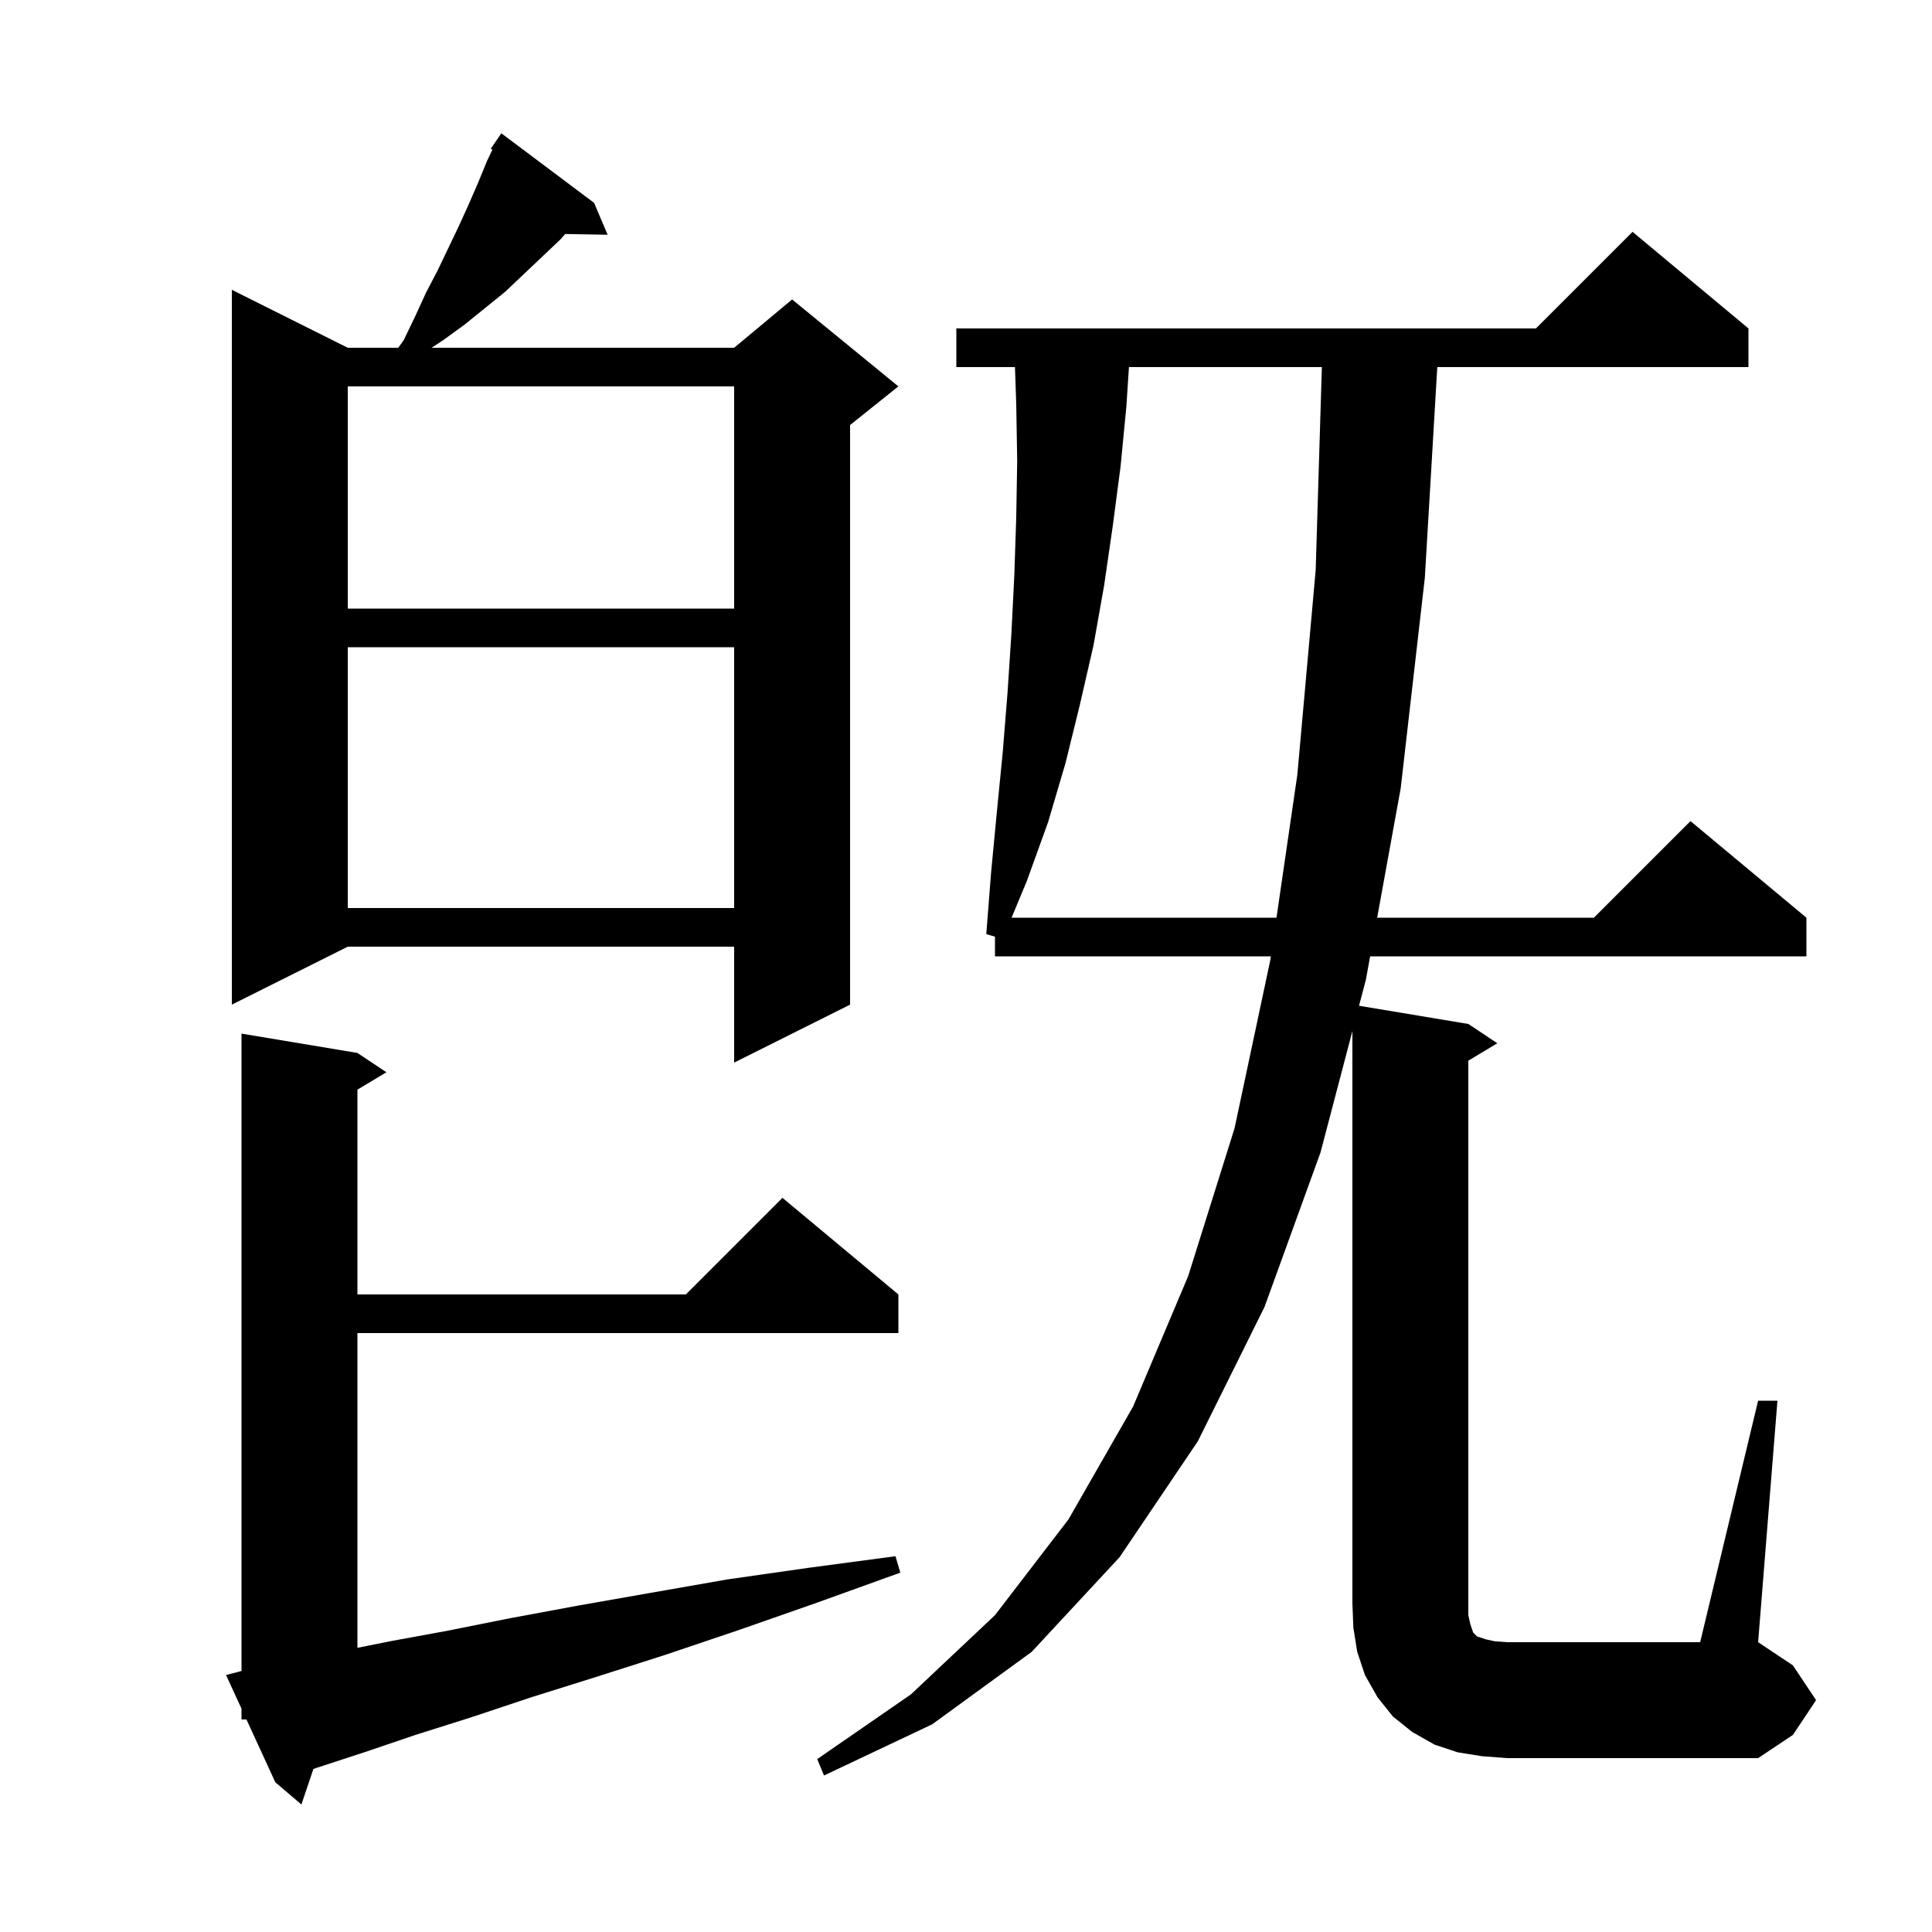
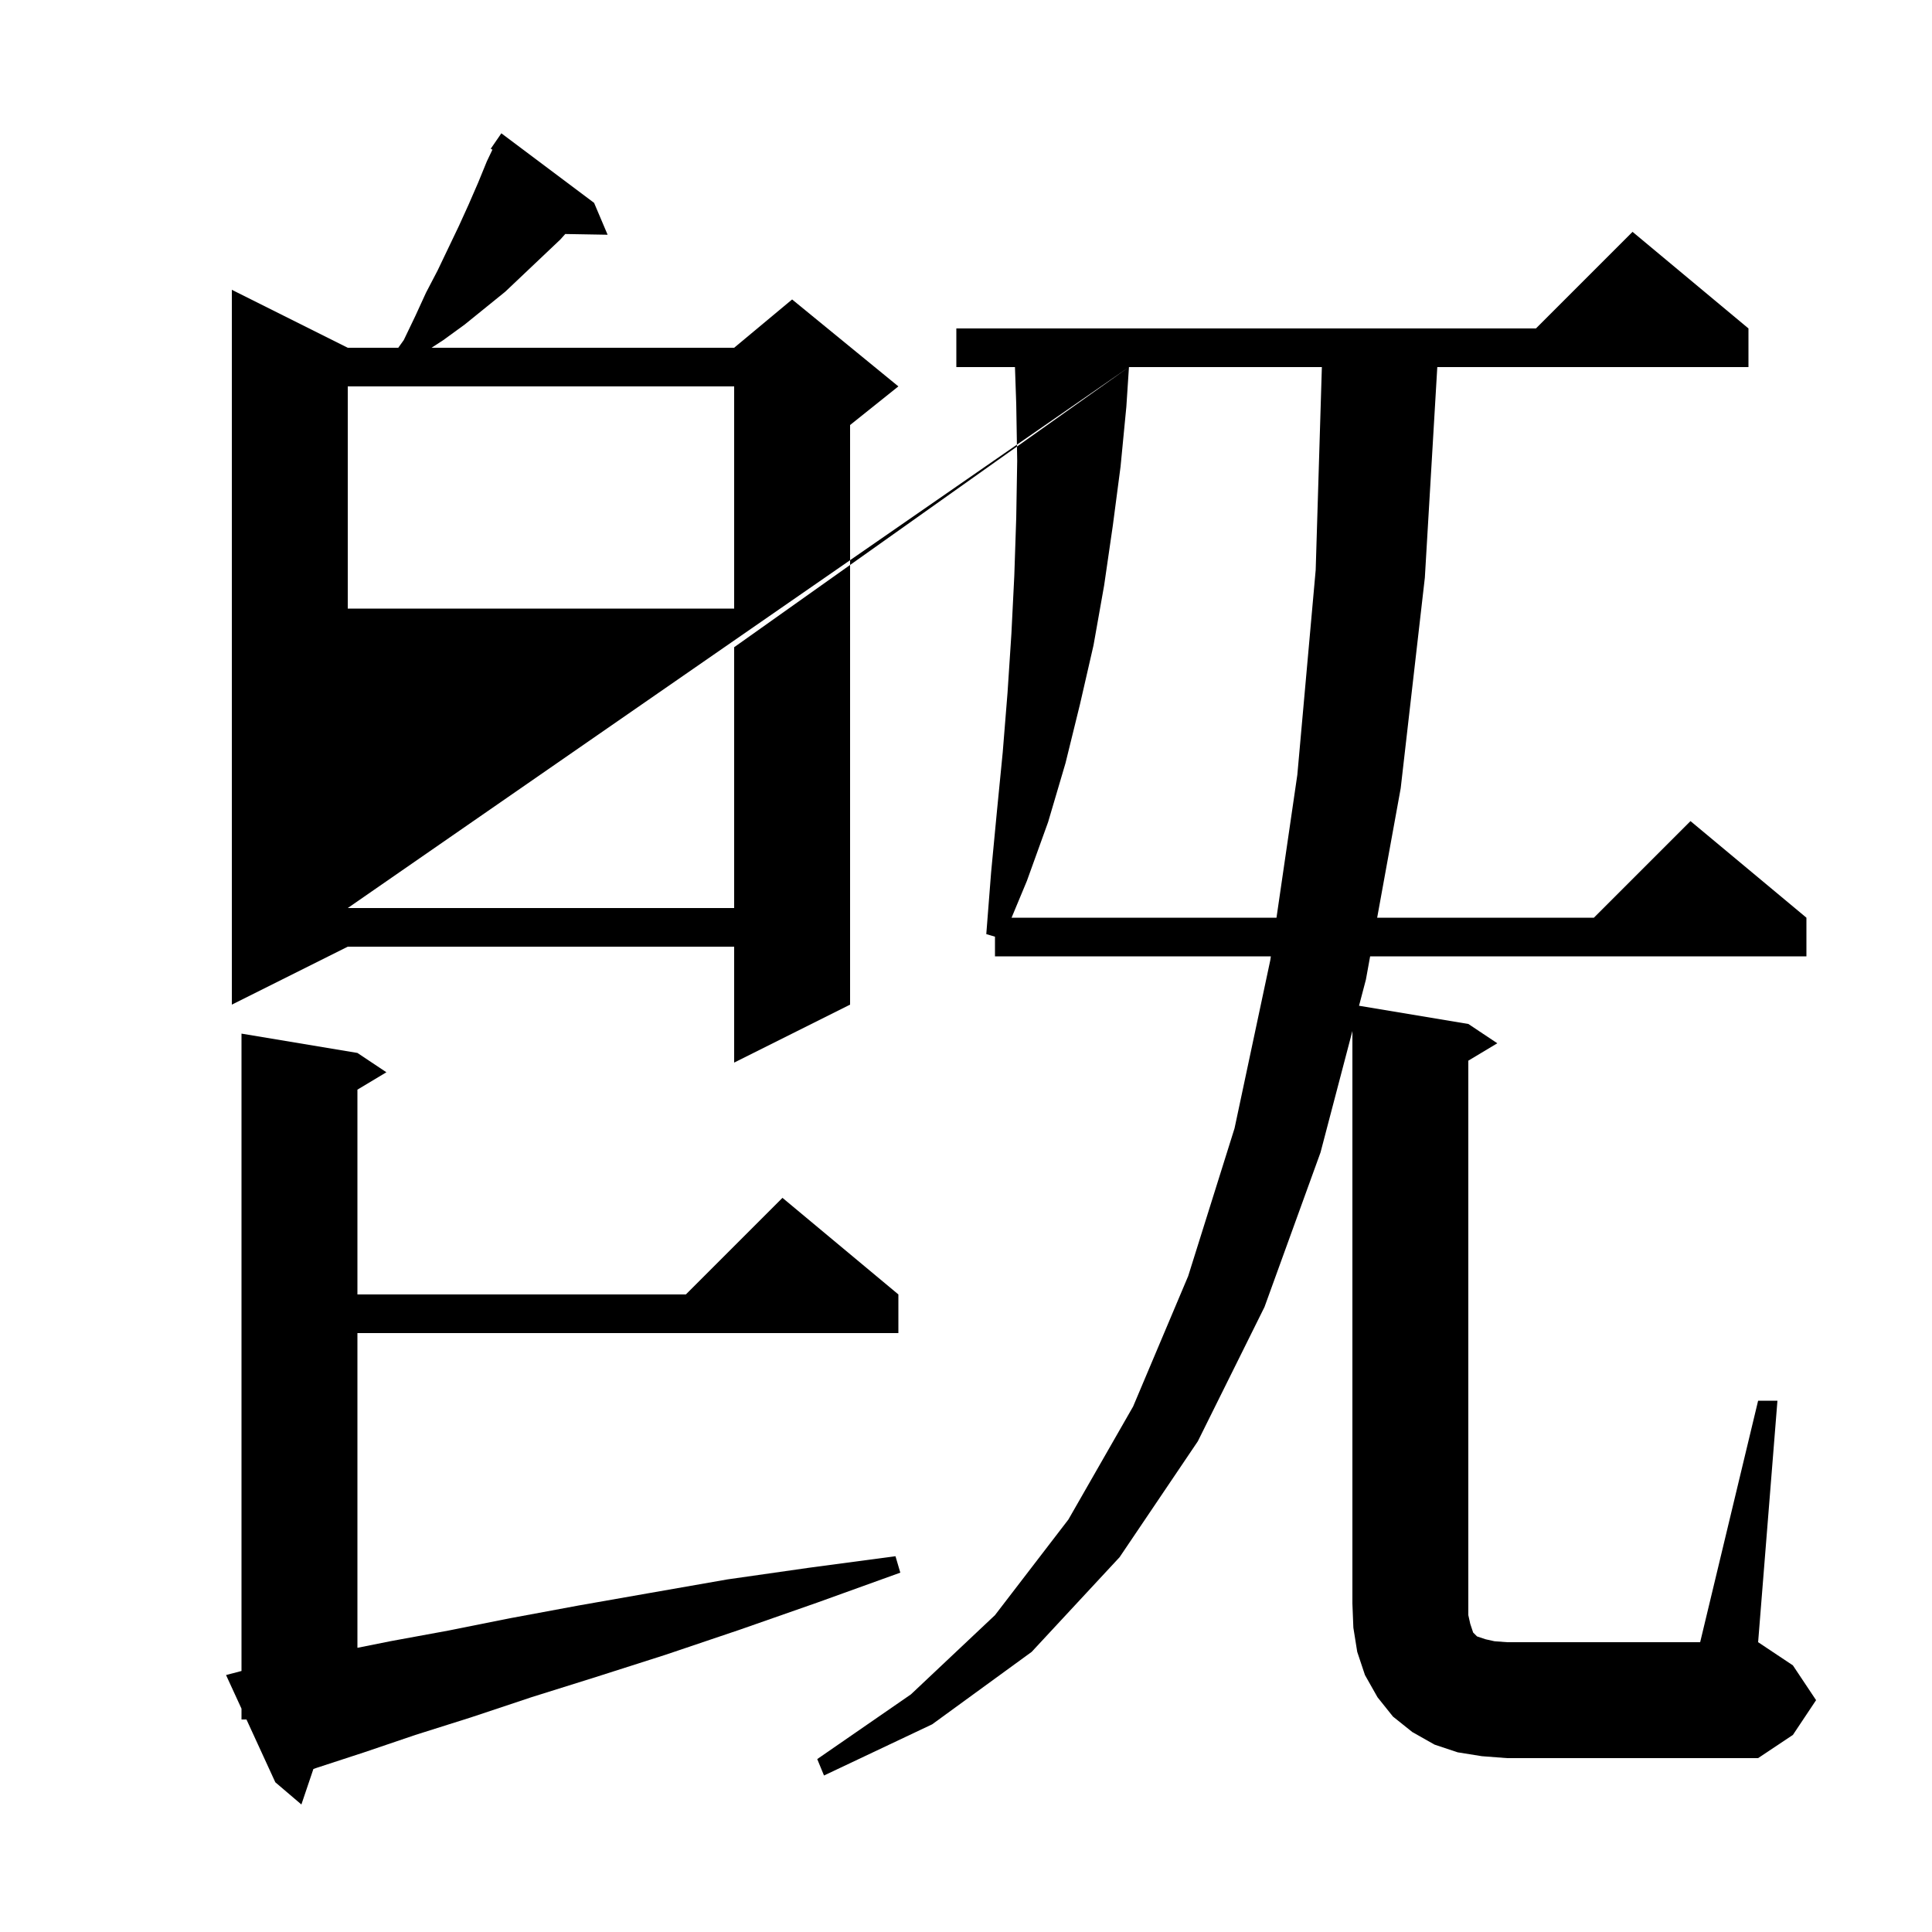
<svg xmlns="http://www.w3.org/2000/svg" version="1.1" baseProfile="full" viewBox="0 0 200 200" width="200" height="200">
  <g fill="currentColor">
-     <path d="M 25.0 178.0 L 25.0 176.882 L 23.4 173.4 L 25.0 172.979 L 25.0 107.0 L 37.0 109.0 L 40.0 111.0 L 37.0 112.8 L 37.0 134.0 L 71.0 134.0 L 81.0 124.0 L 93.0 134.0 L 93.0 138.0 L 37.0 138.0 L 37.0 170.58 L 40.4 169.9 L 46.4 168.8 L 52.9 167.5 L 59.9 166.2 L 67.3 164.9 L 75.3 163.5 L 83.7 162.3 L 92.7 161.1 L 93.2 162.8 L 84.6 165.9 L 76.6 168.7 L 68.9 171.3 L 61.7 173.6 L 55.0 175.7 L 48.7 177.8 L 43.0 179.6 L 37.7 181.4 L 32.8 183.0 L 32.443 183.124 L 31.2 186.8 L 28.5 184.5 L 25.514 178.0 Z M 182.0 145.0 L 184.0 145.0 L 182.0 170.0 L 185.6 172.4 L 188.0 176.0 L 185.6 179.6 L 182.0 182.0 L 156.0 182.0 L 153.4 181.8 L 150.9 181.4 L 148.5 180.6 L 146.2 179.3 L 144.2 177.7 L 142.6 175.7 L 141.3 173.4 L 140.5 171.0 L 140.1 168.5 L 140.0 166.0 L 140.0 106.732 L 136.7 119.3 L 130.9 135.3 L 124.0 149.2 L 115.9 161.2 L 106.8 171.0 L 96.5 178.5 L 85.3 183.8 L 84.6 182.1 L 94.3 175.4 L 103.0 167.2 L 110.6 157.3 L 117.3 145.6 L 123.0 132.1 L 127.8 116.8 L 131.5 99.4 L 131.558 99.0 L 103.0 99.0 L 103.0 96.965 L 102.1 96.7 L 102.6 90.3 L 103.2 84.0 L 103.8 77.9 L 104.3 71.7 L 104.7 65.6 L 105.0 59.6 L 105.2 53.6 L 105.3 47.7 L 105.2 41.8 L 105.069 38.0 L 99.0 38.0 L 99.0 34.0 L 159.0 34.0 L 169.0 24.0 L 181.0 34.0 L 181.0 38.0 L 148.788 38.0 L 147.5 59.8 L 145.0 81.6 L 142.564 95.0 L 165.0 95.0 L 175.0 85.0 L 187.0 95.0 L 187.0 99.0 L 141.836 99.0 L 141.4 101.4 L 140.687 104.115 L 152.0 106.0 L 155.0 108.0 L 152.0 109.8 L 152.0 167.2 L 152.2 168.1 L 152.5 169.0 L 152.9 169.4 L 153.8 169.7 L 154.7 169.9 L 156.0 170.0 L 176.0 170.0 Z M 61.5 21.0 L 62.9 24.3 L 58.515 24.224 L 58.0 24.8 L 52.3 30.2 L 48.1 33.6 L 45.9 35.2 L 44.673 36.0 L 76.0 36.0 L 82.0 31.0 L 93.0 40.0 L 88.0 44.0 L 88.0 104.0 L 76.0 110.0 L 76.0 98.0 L 36.0 98.0 L 24.0 104.0 L 24.0 30.0 L 36.0 36.0 L 41.229 36.0 L 41.8 35.2 L 43.0 32.7 L 44.1 30.3 L 45.3 28.0 L 47.5 23.4 L 48.5 21.2 L 49.5 18.9 L 50.4 16.7 L 50.975 15.492 L 50.8 15.4 L 51.9 13.8 Z M 116.869 38.0 L 116.6 42.1 L 116.0 48.3 L 115.2 54.4 L 114.3 60.6 L 113.2 66.8 L 111.8 72.9 L 110.3 79.0 L 108.5 85.1 L 106.3 91.2 L 104.717 95.0 L 132.142 95.0 L 134.3 80.2 L 136.2 59.0 L 136.839 38.0 Z M 36.0 67.0 L 36.0 94.0 L 76.0 94.0 L 76.0 67.0 Z M 36.0 40.0 L 36.0 63.0 L 76.0 63.0 L 76.0 40.0 Z " />
+     <path d="M 25.0 178.0 L 25.0 176.882 L 23.4 173.4 L 25.0 172.979 L 25.0 107.0 L 37.0 109.0 L 40.0 111.0 L 37.0 112.8 L 37.0 134.0 L 71.0 134.0 L 81.0 124.0 L 93.0 134.0 L 93.0 138.0 L 37.0 138.0 L 37.0 170.58 L 40.4 169.9 L 46.4 168.8 L 52.9 167.5 L 59.9 166.2 L 67.3 164.9 L 75.3 163.5 L 83.7 162.3 L 92.7 161.1 L 93.2 162.8 L 84.6 165.9 L 76.6 168.7 L 68.9 171.3 L 61.7 173.6 L 55.0 175.7 L 48.7 177.8 L 43.0 179.6 L 37.7 181.4 L 32.8 183.0 L 32.443 183.124 L 31.2 186.8 L 28.5 184.5 L 25.514 178.0 Z M 182.0 145.0 L 184.0 145.0 L 182.0 170.0 L 185.6 172.4 L 188.0 176.0 L 185.6 179.6 L 182.0 182.0 L 156.0 182.0 L 153.4 181.8 L 150.9 181.4 L 148.5 180.6 L 146.2 179.3 L 144.2 177.7 L 142.6 175.7 L 141.3 173.4 L 140.5 171.0 L 140.1 168.5 L 140.0 166.0 L 140.0 106.732 L 136.7 119.3 L 130.9 135.3 L 124.0 149.2 L 115.9 161.2 L 106.8 171.0 L 96.5 178.5 L 85.3 183.8 L 84.6 182.1 L 94.3 175.4 L 103.0 167.2 L 110.6 157.3 L 117.3 145.6 L 123.0 132.1 L 127.8 116.8 L 131.5 99.4 L 131.558 99.0 L 103.0 99.0 L 103.0 96.965 L 102.1 96.7 L 102.6 90.3 L 103.2 84.0 L 103.8 77.9 L 104.3 71.7 L 104.7 65.6 L 105.0 59.6 L 105.2 53.6 L 105.3 47.7 L 105.2 41.8 L 105.069 38.0 L 99.0 38.0 L 99.0 34.0 L 159.0 34.0 L 169.0 24.0 L 181.0 34.0 L 181.0 38.0 L 148.788 38.0 L 147.5 59.8 L 145.0 81.6 L 142.564 95.0 L 165.0 95.0 L 175.0 85.0 L 187.0 95.0 L 187.0 99.0 L 141.836 99.0 L 141.4 101.4 L 140.687 104.115 L 152.0 106.0 L 155.0 108.0 L 152.0 109.8 L 152.0 167.2 L 152.2 168.1 L 152.5 169.0 L 152.9 169.4 L 153.8 169.7 L 154.7 169.9 L 156.0 170.0 L 176.0 170.0 Z M 61.5 21.0 L 62.9 24.3 L 58.515 24.224 L 58.0 24.8 L 52.3 30.2 L 48.1 33.6 L 45.9 35.2 L 44.673 36.0 L 76.0 36.0 L 82.0 31.0 L 93.0 40.0 L 88.0 44.0 L 88.0 104.0 L 76.0 110.0 L 76.0 98.0 L 36.0 98.0 L 24.0 104.0 L 24.0 30.0 L 36.0 36.0 L 41.229 36.0 L 41.8 35.2 L 43.0 32.7 L 44.1 30.3 L 45.3 28.0 L 47.5 23.4 L 48.5 21.2 L 49.5 18.9 L 50.4 16.7 L 50.975 15.492 L 50.8 15.4 L 51.9 13.8 Z M 116.869 38.0 L 116.6 42.1 L 116.0 48.3 L 115.2 54.4 L 114.3 60.6 L 113.2 66.8 L 111.8 72.9 L 110.3 79.0 L 108.5 85.1 L 106.3 91.2 L 104.717 95.0 L 132.142 95.0 L 134.3 80.2 L 136.2 59.0 L 136.839 38.0 Z L 36.0 94.0 L 76.0 94.0 L 76.0 67.0 Z M 36.0 40.0 L 36.0 63.0 L 76.0 63.0 L 76.0 40.0 Z " />
  </g>
</svg>